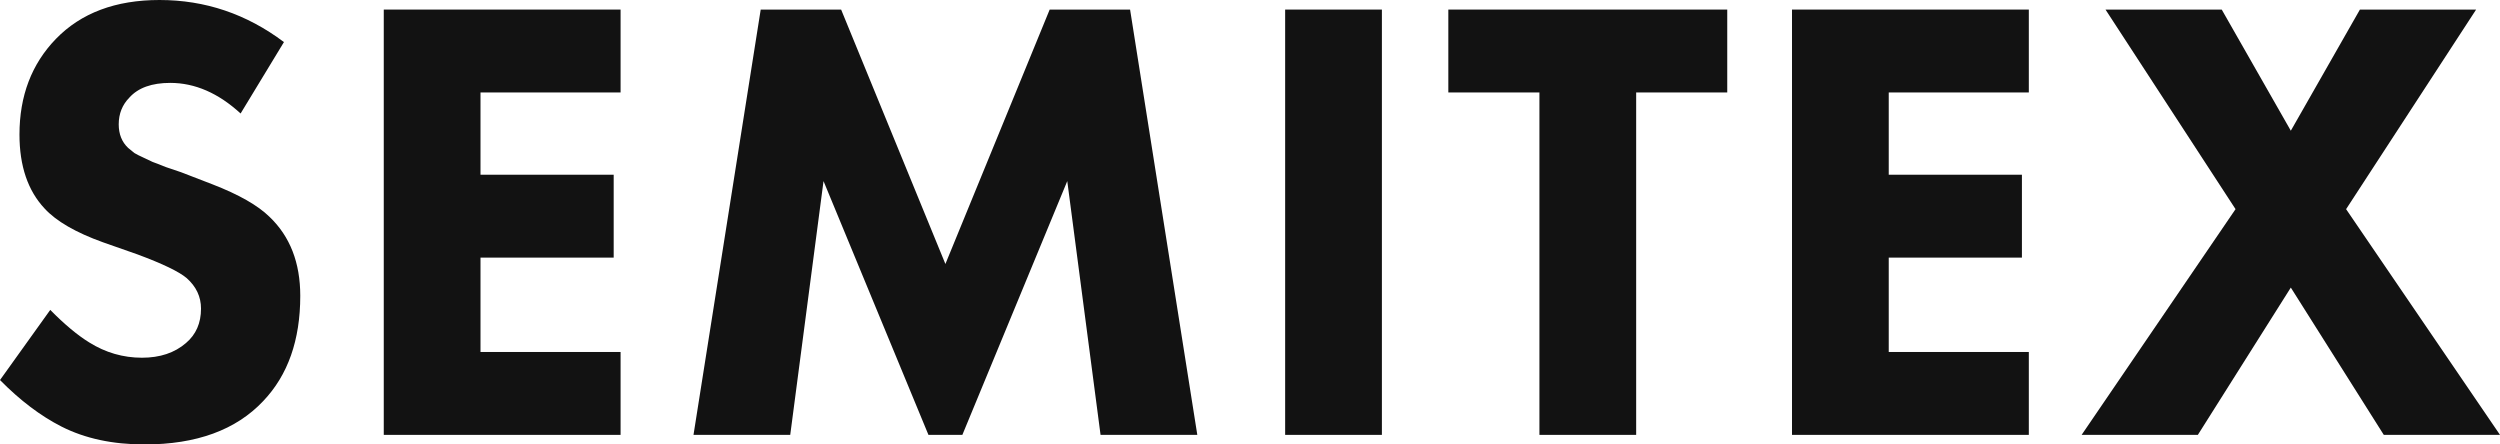
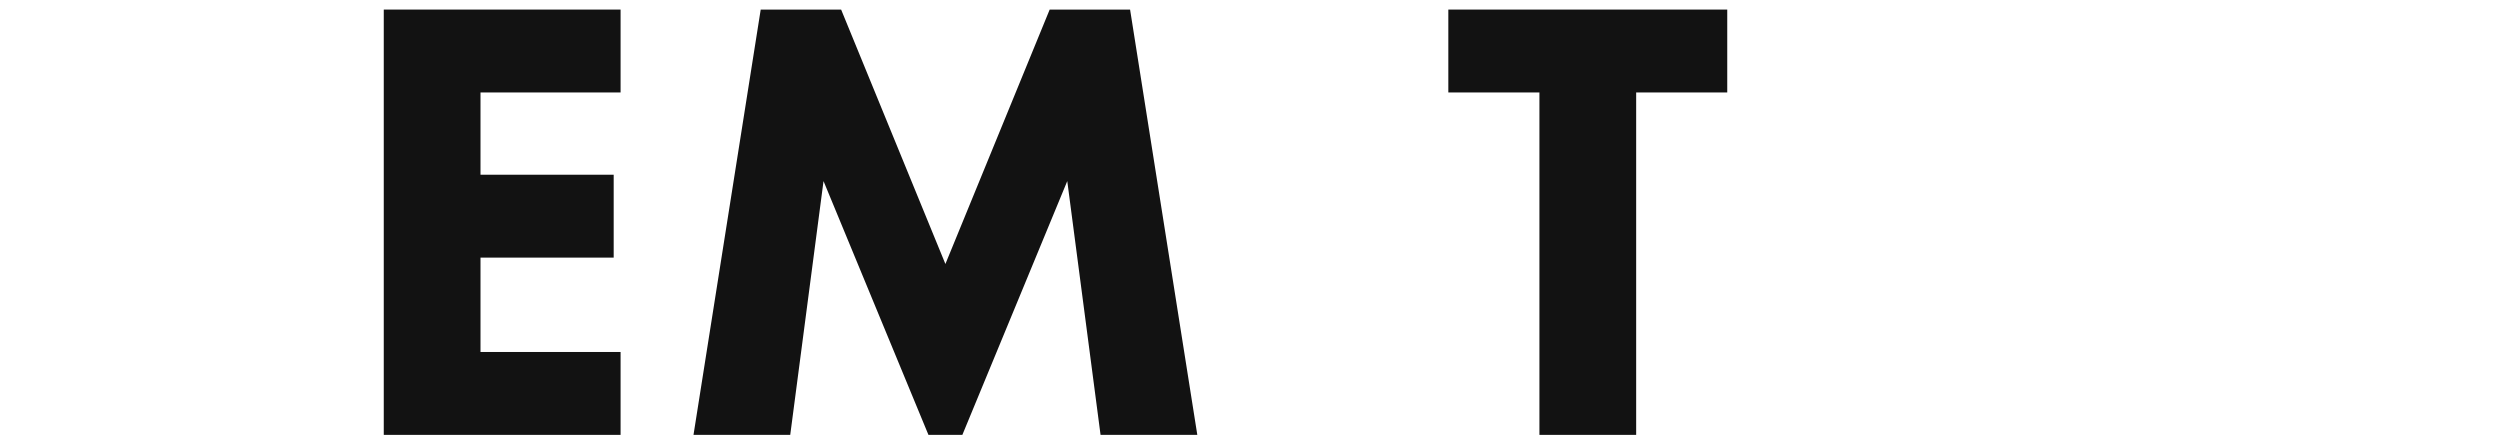
<svg xmlns="http://www.w3.org/2000/svg" width="180" height="32" viewBox="0 0 180 32" fill="#121212">
-   <path d="M20.444 3.03L17.323 8.172C15.725 6.703 14.036 5.968 12.257 5.968C10.93 5.968 9.95 6.32 9.317 7.024C8.805 7.545 8.548 8.187 8.548 8.953C8.548 9.657 8.774 10.223 9.227 10.651C9.378 10.774 9.528 10.896 9.679 11.019C9.83 11.111 10.041 11.218 10.312 11.34C10.584 11.463 10.81 11.57 10.991 11.661C11.172 11.723 11.488 11.845 11.941 12.029C12.393 12.182 12.755 12.304 13.026 12.396L15.287 13.268C17.187 14.003 18.559 14.783 19.403 15.61C20.881 17.018 21.619 18.915 21.619 21.303C21.619 24.486 20.73 27.011 18.951 28.878C16.991 30.959 14.142 32 10.403 32C8.111 32 6.121 31.572 4.432 30.715C2.925 29.949 1.447 28.832 0 27.363L3.618 22.313C4.644 23.353 5.578 24.134 6.423 24.654C7.598 25.389 8.865 25.756 10.222 25.756C11.518 25.756 12.574 25.404 13.388 24.7C14.111 24.088 14.473 23.262 14.473 22.221C14.473 21.364 14.127 20.629 13.433 20.017C12.89 19.558 11.714 18.992 9.905 18.319L7.418 17.446C5.458 16.742 4.056 15.931 3.211 15.013C2.005 13.727 1.402 11.952 1.402 9.687C1.402 6.902 2.277 4.606 4.025 2.801C5.835 0.934 8.322 0 11.488 0C14.775 0 17.76 1.01 20.444 3.03Z" />
  <path d="M44.682 0.689V6.657H34.596V12.58H44.185V18.548H34.596V25.343H44.682V31.311H27.631V0.689H44.682Z" />
  <path d="M56.897 31.311H49.932L54.771 0.689H60.561L68.069 19.007L75.577 0.689H81.366L86.206 31.311H79.24L76.843 13.039L69.29 31.311H66.848L59.294 13.039L56.897 31.311Z" />
-   <path d="M92.531 0.689H99.496V31.311H92.531V0.689Z" />
  <path d="M124.362 6.657H117.804V31.311H110.839V6.657H104.28V0.689H124.362V6.657Z" />
-   <path d="M146.075 0.689V6.657H135.989V12.58H145.578V18.548H135.989V25.343H146.075V31.311H129.024V0.689H146.075Z" />
-   <path d="M149.877 31.311L160.959 15.059L151.596 0.689H159.964L164.939 9.412L169.914 0.689H178.281L168.919 15.059L180 31.311H171.633L164.939 20.706L158.245 31.311H149.877Z" />
</svg>